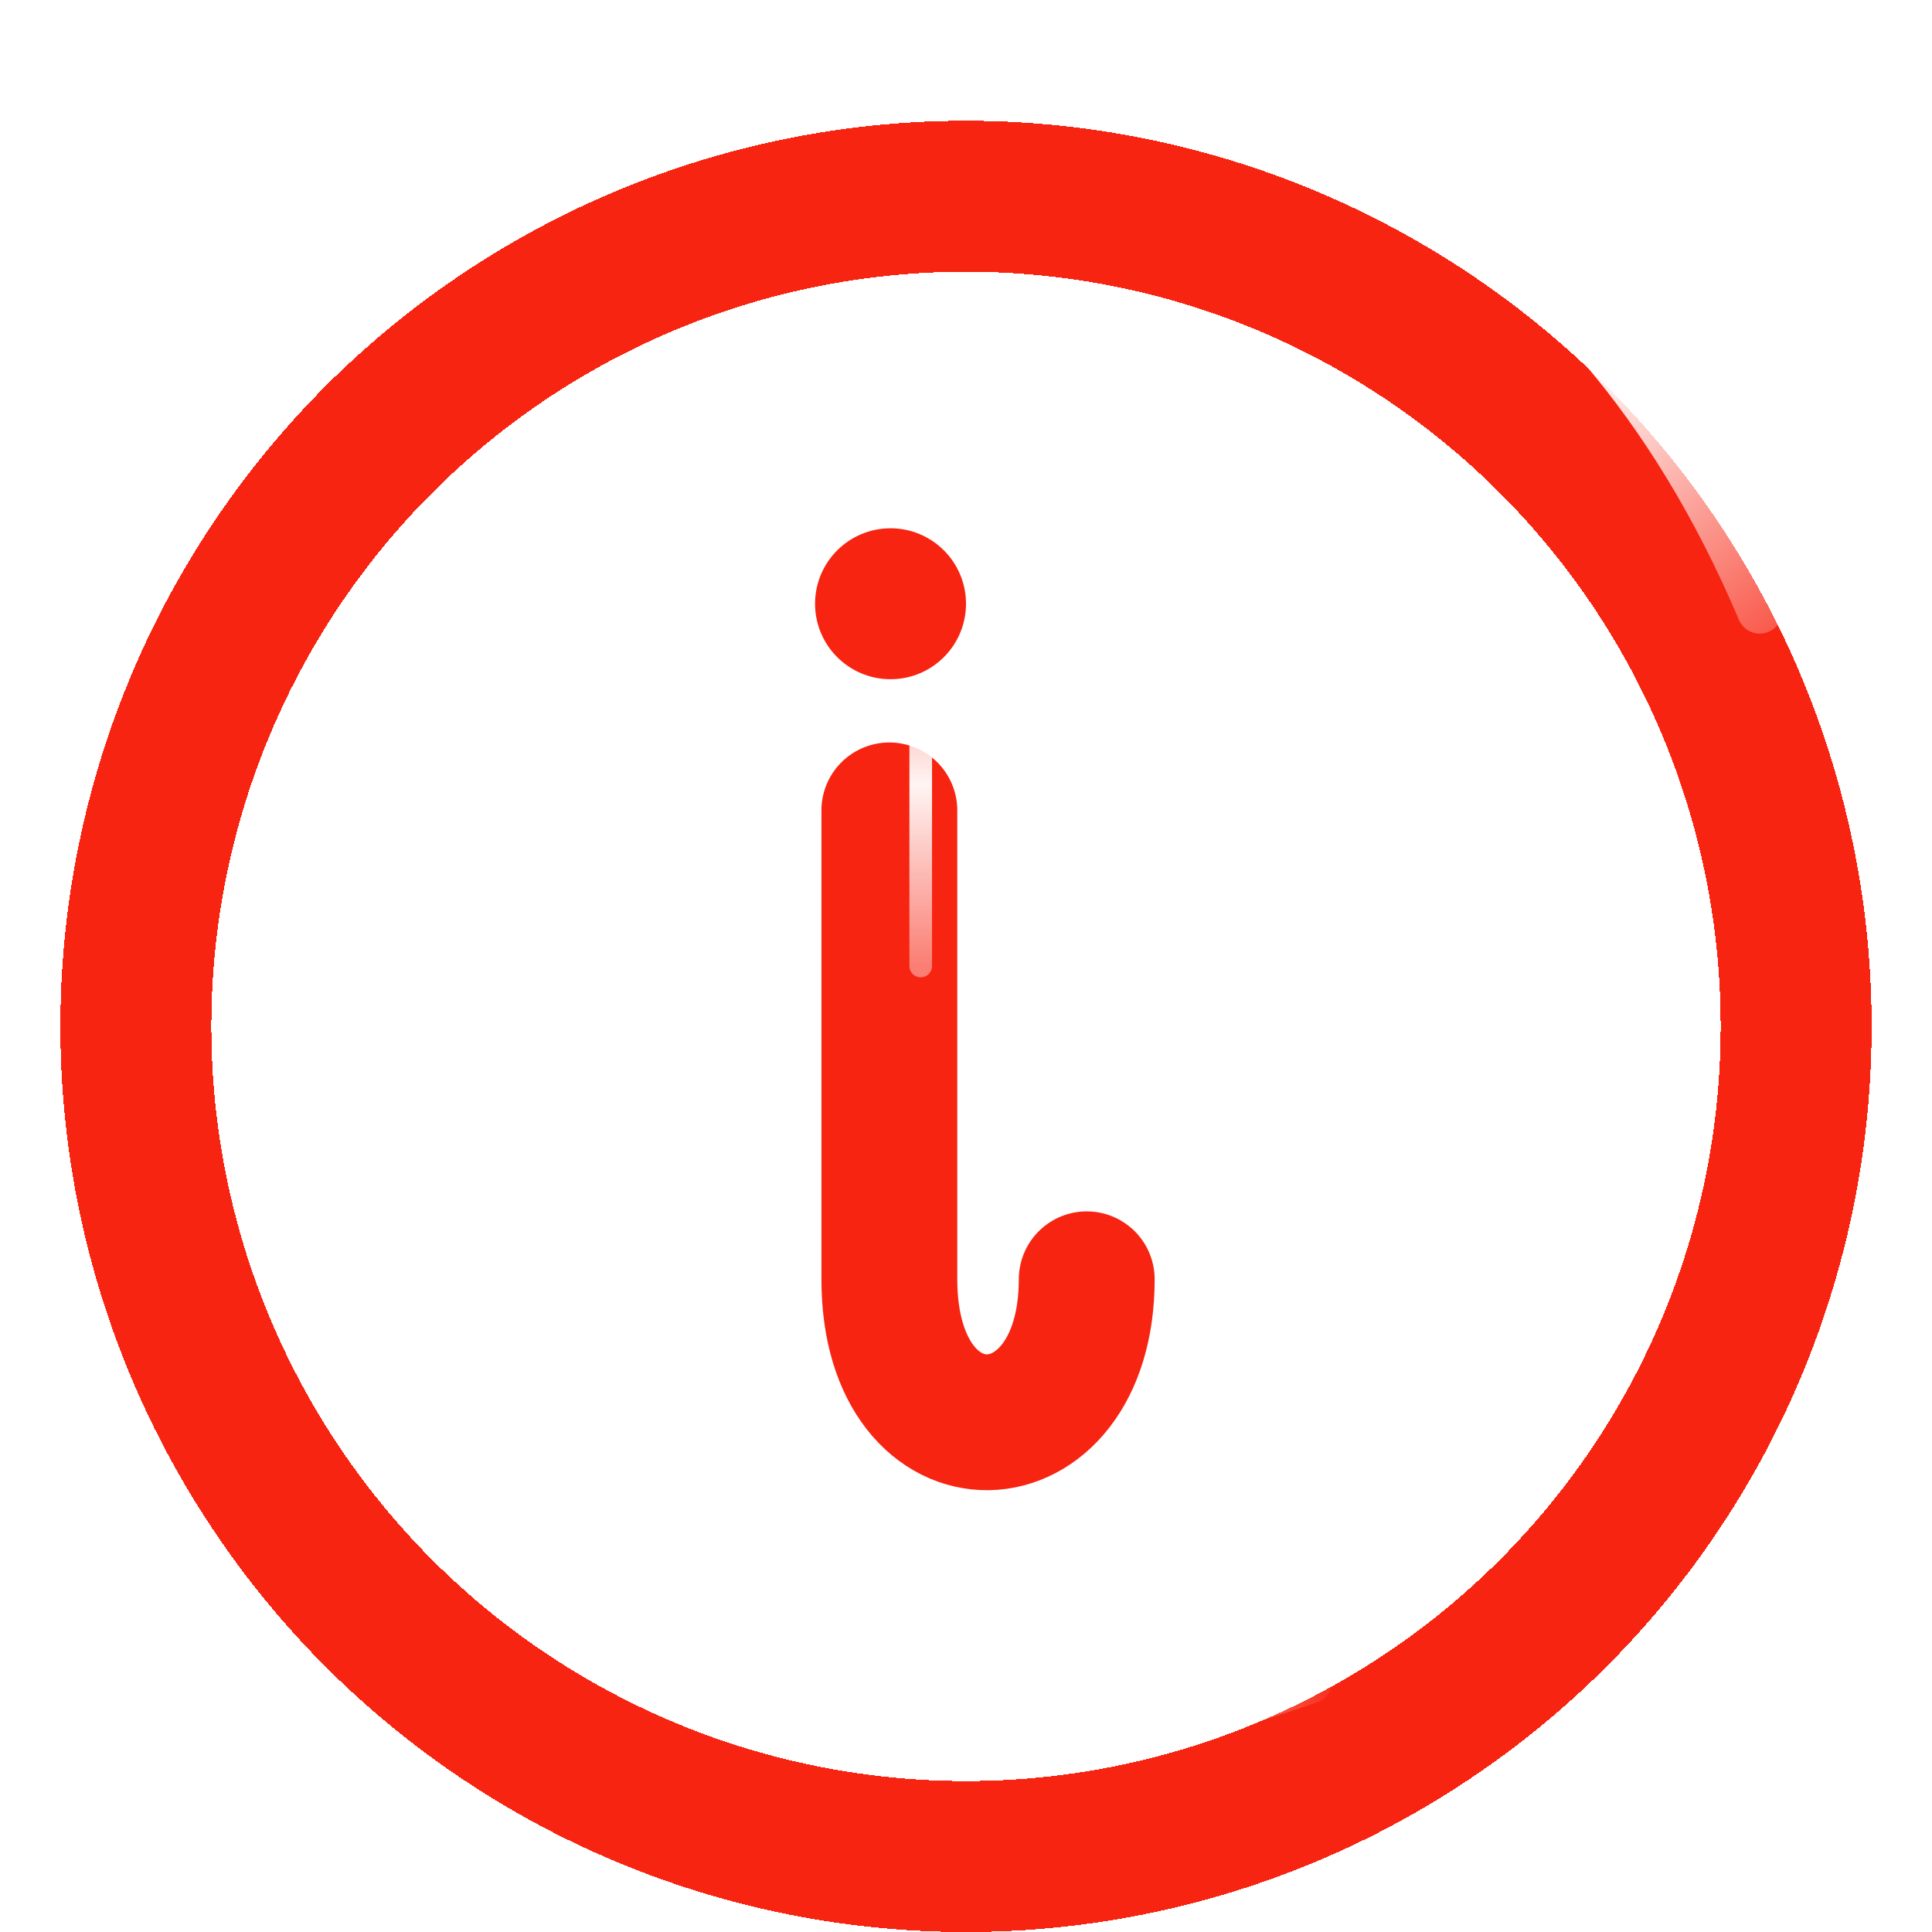
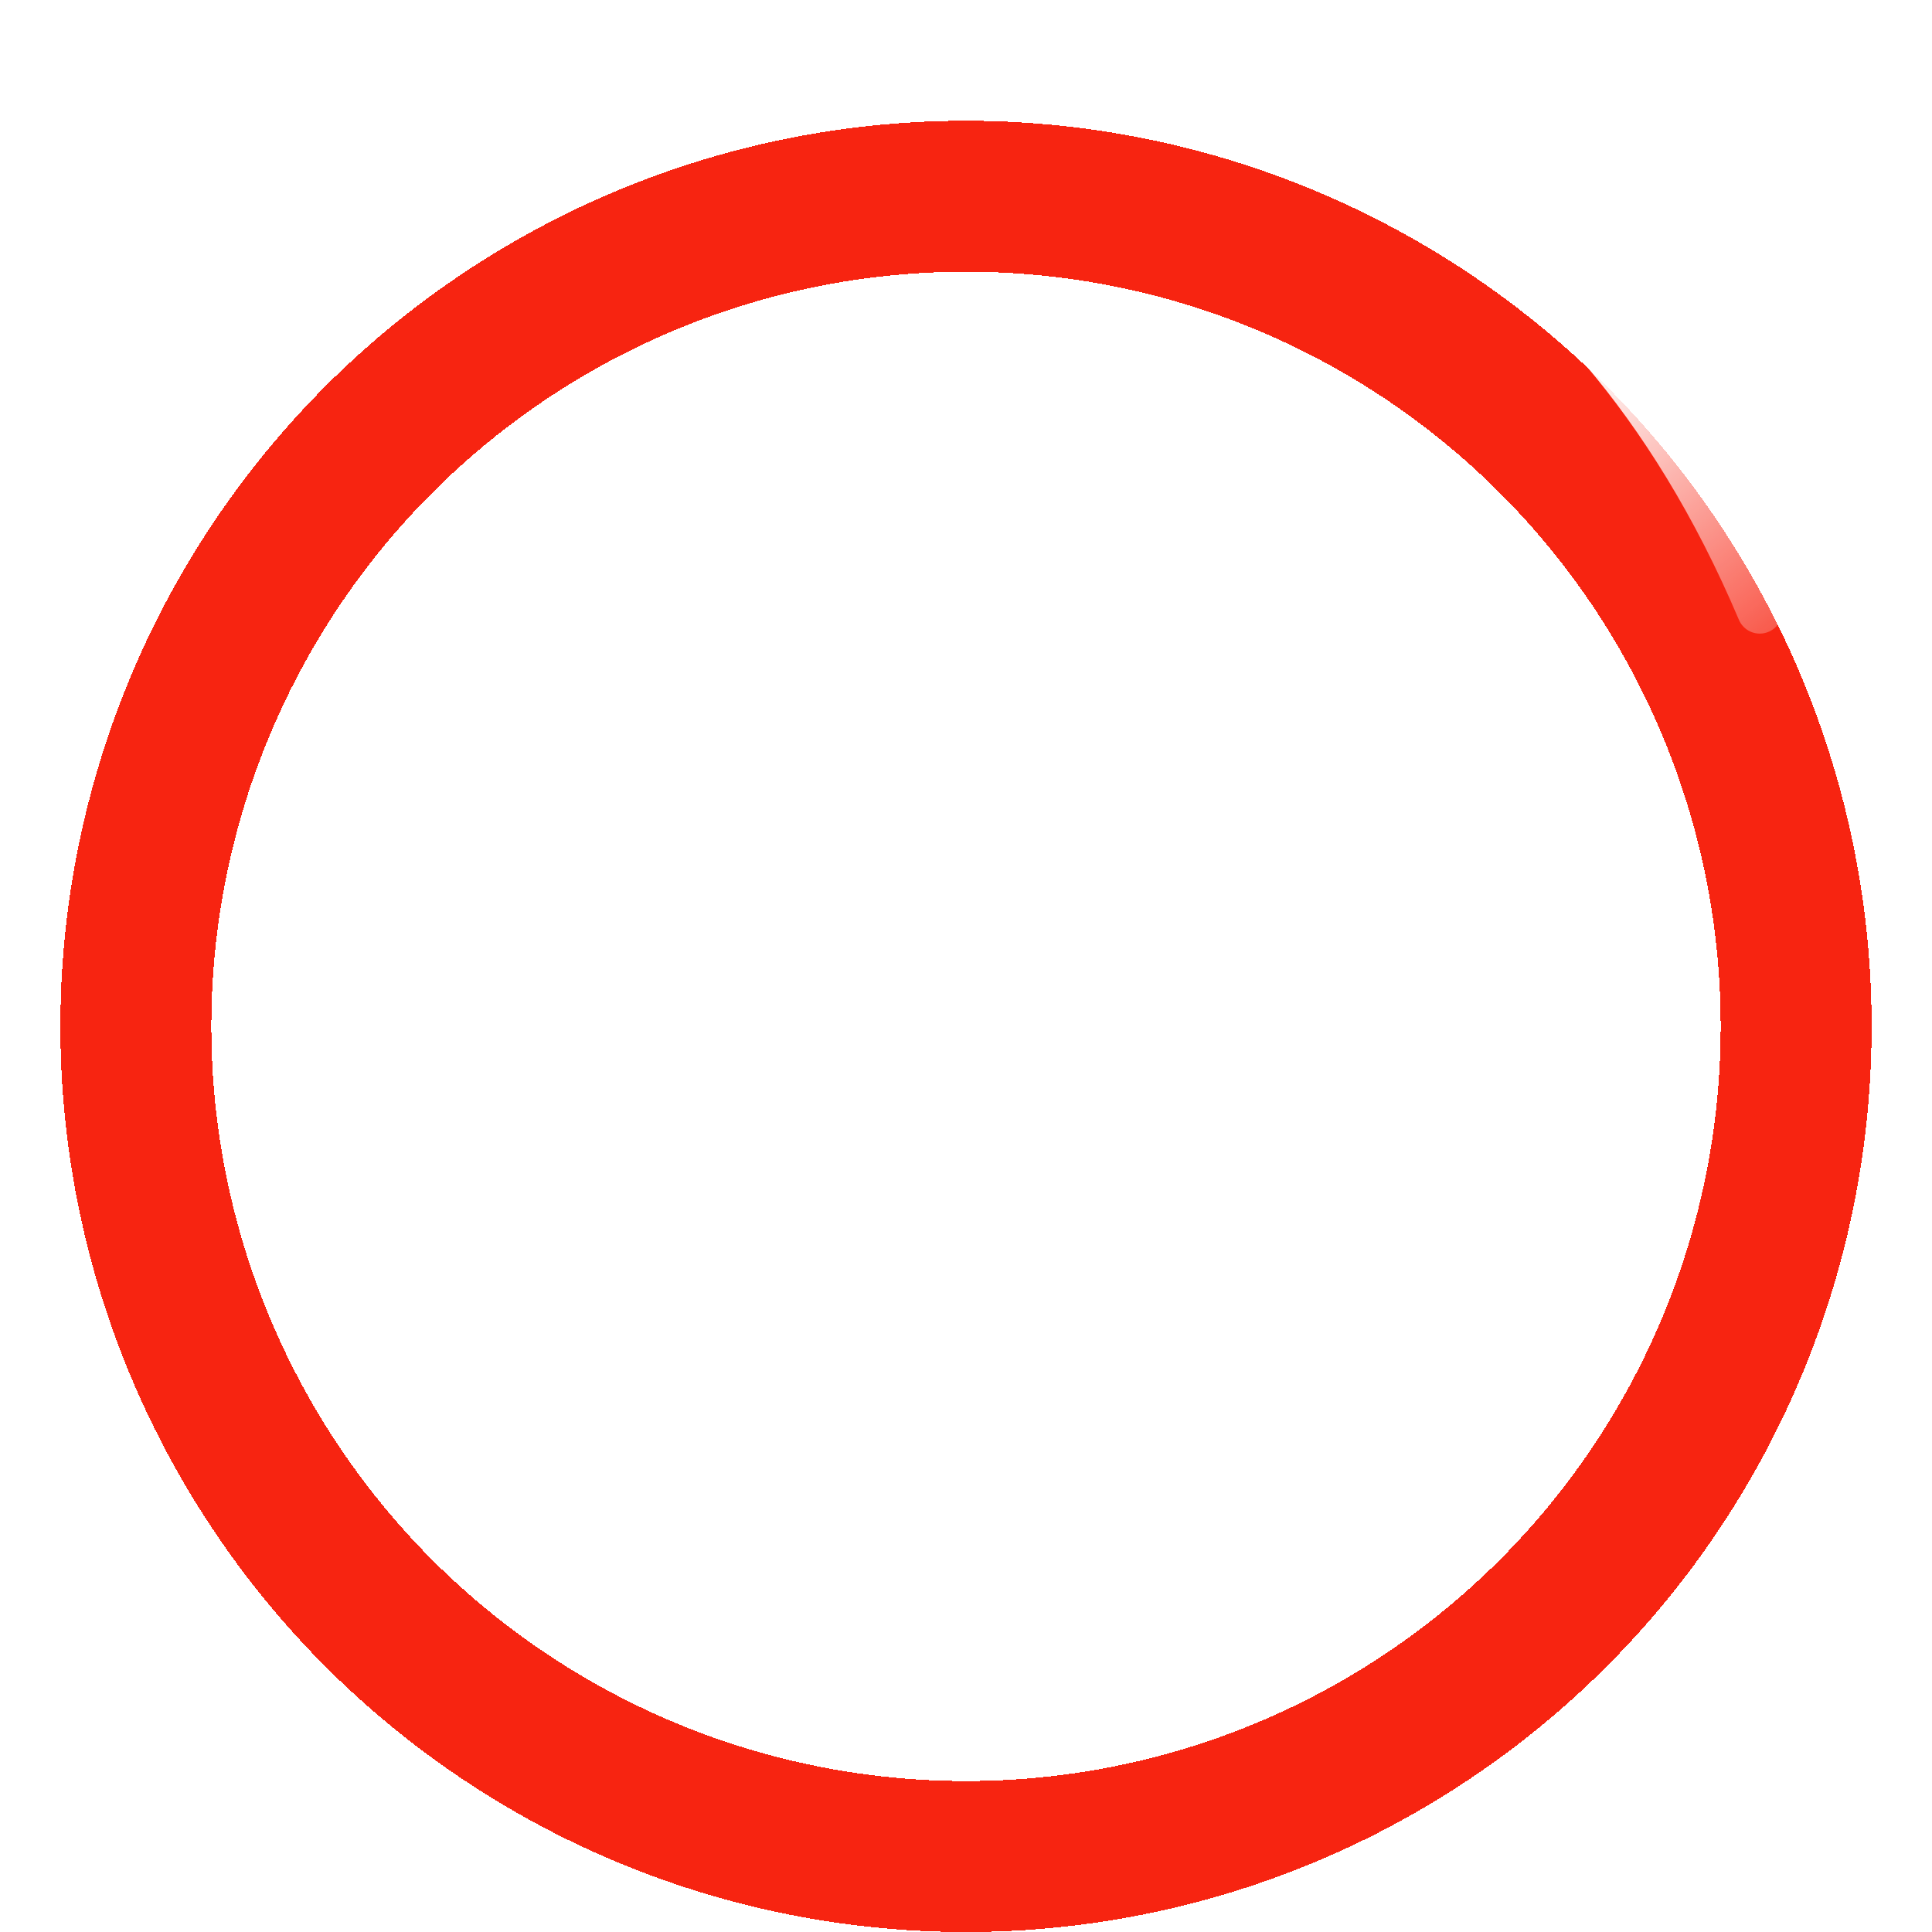
<svg xmlns="http://www.w3.org/2000/svg" width="128" height="128" fill="none">
  <g filter="url(#a)">
    <circle cx="64" cy="60" r="55" stroke="#F72411" stroke-width="10" shape-rendering="crispEdges" />
  </g>
  <path d="M72 5c11.507 1.438 32.602 7.191 44.588 35.478" stroke="url(#b)" stroke-width="3" stroke-linecap="round" />
-   <path d="M35 106.57c7.545 6.225 27.328 13.425 51.779 4.795" stroke="url(#c)" stroke-width="3" stroke-linecap="round" />
  <g filter="url(#d)">
-     <path d="M58.922 45.691v31.066c0 12.832 13.077 12.427 13.077 0" stroke="#F72411" stroke-width="9" stroke-linecap="round" />
-     <circle cx="59" cy="32" r="5" fill="#F72411" />
-   </g>
-   <path d="M60 28c.774.122 2.194.608 3 3" stroke="url(#e)" stroke-linecap="round" />
+     </g>
  <path d="M61 46v18" stroke="url(#f)" stroke-width="1.5" stroke-linecap="round" />
  <defs>
    <linearGradient id="b" x1="73.438" y1="-1.233" x2="117.067" y2="51.505" gradientUnits="userSpaceOnUse">
      <stop stop-color="#fff" stop-opacity=".2" />
      <stop offset=".571" stop-color="#fff" />
      <stop offset="1" stop-color="#fff" stop-opacity="0" />
    </linearGradient>
    <linearGradient id="c" x1="33.39" y1="110.337" x2="88.697" y2="104.575" gradientUnits="userSpaceOnUse">
      <stop stop-color="#fff" stop-opacity=".2" />
      <stop offset=".571" stop-color="#fff" />
      <stop offset="1" stop-color="#fff" stop-opacity="0" />
    </linearGradient>
    <linearGradient id="e" x1="60.097" y1="27.473" x2="63.85" y2="31.083" gradientUnits="userSpaceOnUse">
      <stop stop-color="#fff" stop-opacity=".2" />
      <stop offset=".571" stop-color="#fff" />
      <stop offset="1" stop-color="#fff" stop-opacity="0" />
    </linearGradient>
    <linearGradient id="f" x1="61.5" y1="46" x2="61.5" y2="64" gradientUnits="userSpaceOnUse">
      <stop stop-color="#fff" stop-opacity=".66" />
      <stop offset=".333" stop-color="#fff" stop-opacity=".95" />
      <stop offset="1" stop-color="#fff" stop-opacity=".41" />
    </linearGradient>
    <filter id="a" x="0" y="0" width="128" height="128" filterUnits="userSpaceOnUse" color-interpolation-filters="sRGB">
      <feFlood flood-opacity="0" result="BackgroundImageFix" />
      <feColorMatrix in="SourceAlpha" values="0 0 0 0 0 0 0 0 0 0 0 0 0 0 0 0 0 0 127 0" result="hardAlpha" />
      <feOffset dy="4" />
      <feGaussianBlur stdDeviation="2" />
      <feComposite in2="hardAlpha" operator="out" />
      <feColorMatrix values="0 0 0 0 0 0 0 0 0 0 0 0 0 0 0 0 0 0 0.1 0" />
      <feBlend in2="BackgroundImageFix" result="effect1_dropShadow_749_69910" />
      <feBlend in="SourceGraphic" in2="effect1_dropShadow_749_69910" result="shape" />
      <feColorMatrix in="SourceAlpha" values="0 0 0 0 0 0 0 0 0 0 0 0 0 0 0 0 0 0 127 0" result="hardAlpha" />
      <feOffset dy="4" />
      <feGaussianBlur stdDeviation="5" />
      <feComposite in2="hardAlpha" operator="arithmetic" k2="-1" k3="1" />
      <feColorMatrix values="0 0 0 0 0 0 0 0 0 0 0 0 0 0 0 0 0 0 0.1 0" />
      <feBlend in2="shape" result="effect2_innerShadow_749_69910" />
    </filter>
    <filter id="d" x="50" y="27" width="30.5" height="71.731" filterUnits="userSpaceOnUse" color-interpolation-filters="sRGB">
      <feFlood flood-opacity="0" result="BackgroundImageFix" />
      <feColorMatrix in="SourceAlpha" values="0 0 0 0 0 0 0 0 0 0 0 0 0 0 0 0 0 0 127 0" result="hardAlpha" />
      <feOffset dy="4" />
      <feGaussianBlur stdDeviation="2" />
      <feComposite in2="hardAlpha" operator="out" />
      <feColorMatrix values="0 0 0 0 0 0 0 0 0 0 0 0 0 0 0 0 0 0 0.1 0" />
      <feBlend in2="BackgroundImageFix" result="effect1_dropShadow_749_69910" />
      <feBlend in="SourceGraphic" in2="effect1_dropShadow_749_69910" result="shape" />
      <feColorMatrix in="SourceAlpha" values="0 0 0 0 0 0 0 0 0 0 0 0 0 0 0 0 0 0 127 0" result="hardAlpha" />
      <feOffset dy="4" />
      <feGaussianBlur stdDeviation="5" />
      <feComposite in2="hardAlpha" operator="arithmetic" k2="-1" k3="1" />
      <feColorMatrix values="0 0 0 0 0 0 0 0 0 0 0 0 0 0 0 0 0 0 0.1 0" />
      <feBlend in2="shape" result="effect2_innerShadow_749_69910" />
    </filter>
  </defs>
</svg>